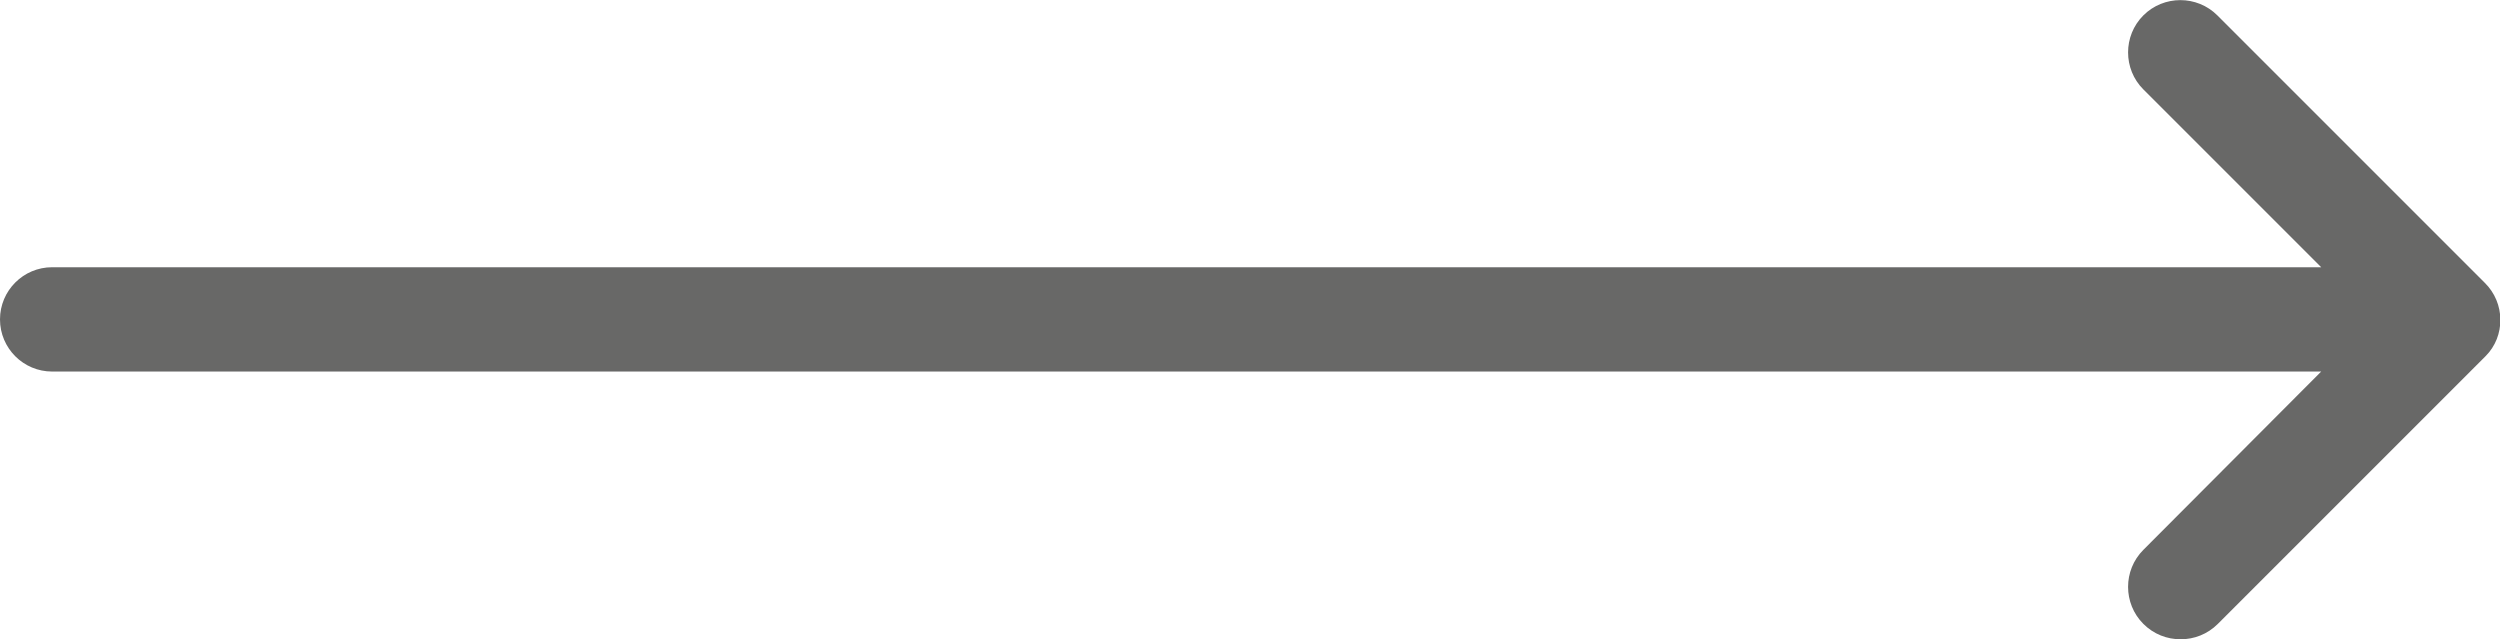
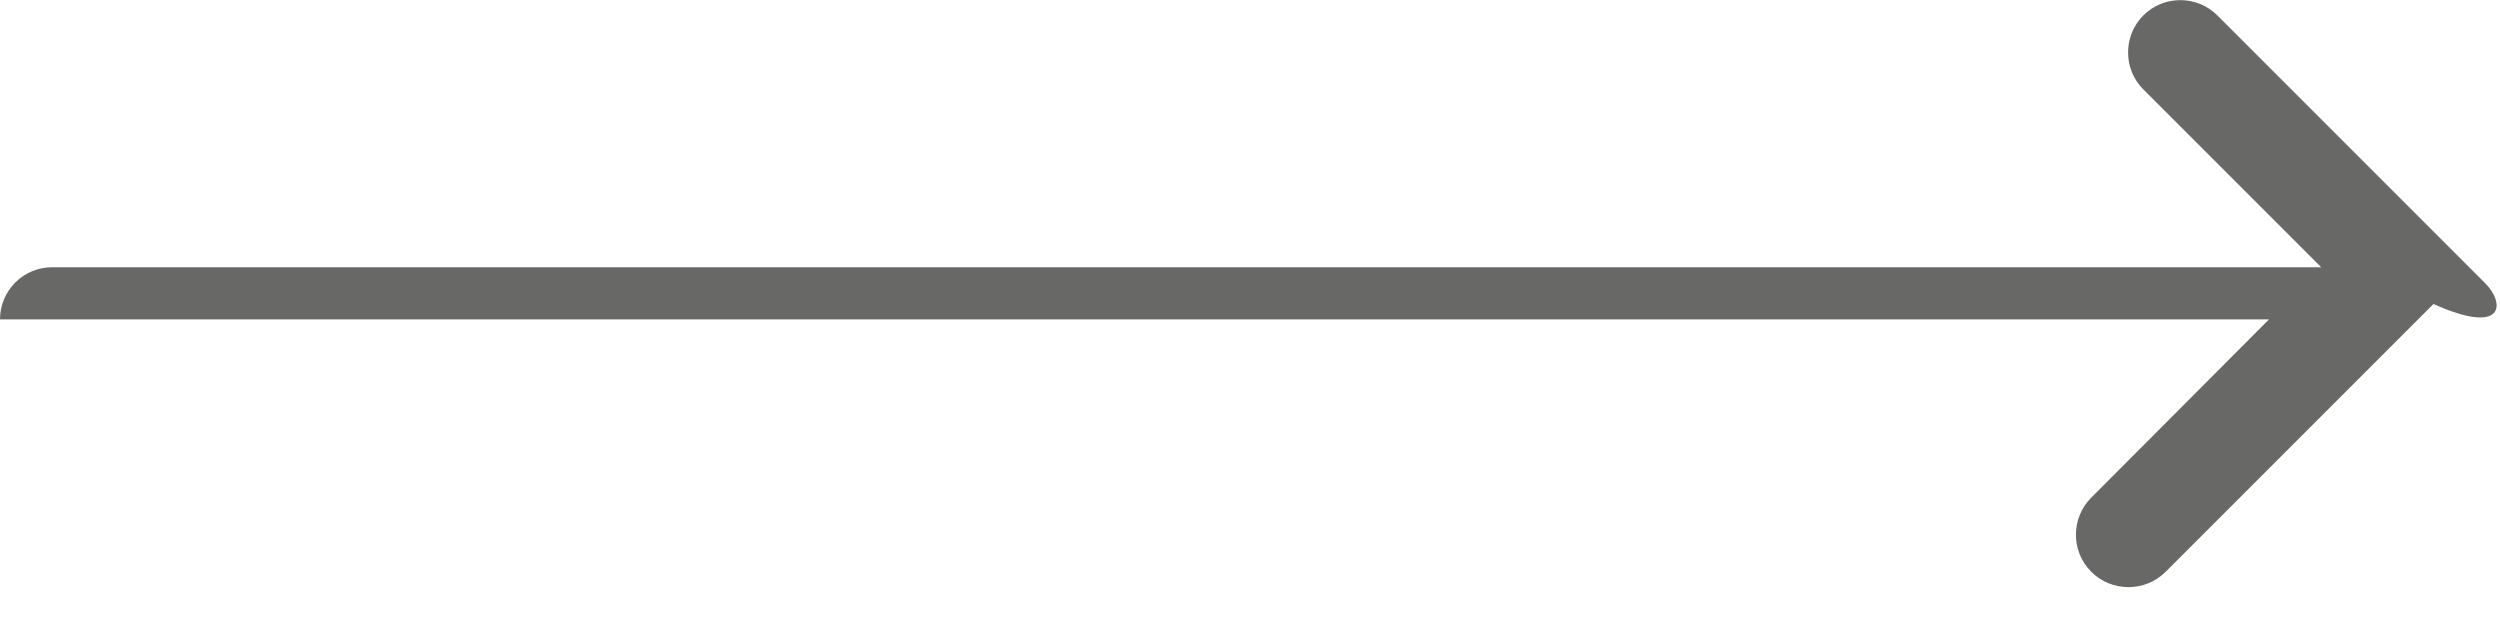
<svg xmlns="http://www.w3.org/2000/svg" version="1.1" id="Layer_1" x="0px" y="0px" viewBox="0 0 50.33 12.87" style="enable-background:new 0 0 50.33 12.87;" xml:space="preserve">
-   <path id="XMLID_28_" style="fill:#686867;" d="M50.02,5.69l-5.38-5.38c-0.41-0.41-1.08-0.41-1.49,0c-0.41,0.41-0.41,1.08,0,1.49  l3.58,3.58H1.05C0.47,5.38,0,5.85,0,6.43c0,0.58,0.47,1.05,1.05,1.05h45.68l-3.58,3.59c-0.41,0.41-0.41,1.08,0,1.49  c0.21,0.21,0.48,0.31,0.75,0.31s0.54-0.1,0.75-0.31l5.39-5.39C50.44,6.77,50.44,6.1,50.02,5.69" />
+   <path id="XMLID_28_" style="fill:#686867;" d="M50.02,5.69l-5.38-5.38c-0.41-0.41-1.08-0.41-1.49,0c-0.41,0.41-0.41,1.08,0,1.49  l3.58,3.58H1.05C0.47,5.38,0,5.85,0,6.43h45.68l-3.58,3.59c-0.41,0.41-0.41,1.08,0,1.49  c0.21,0.21,0.48,0.31,0.75,0.31s0.54-0.1,0.75-0.31l5.39-5.39C50.44,6.77,50.44,6.1,50.02,5.69" />
</svg>